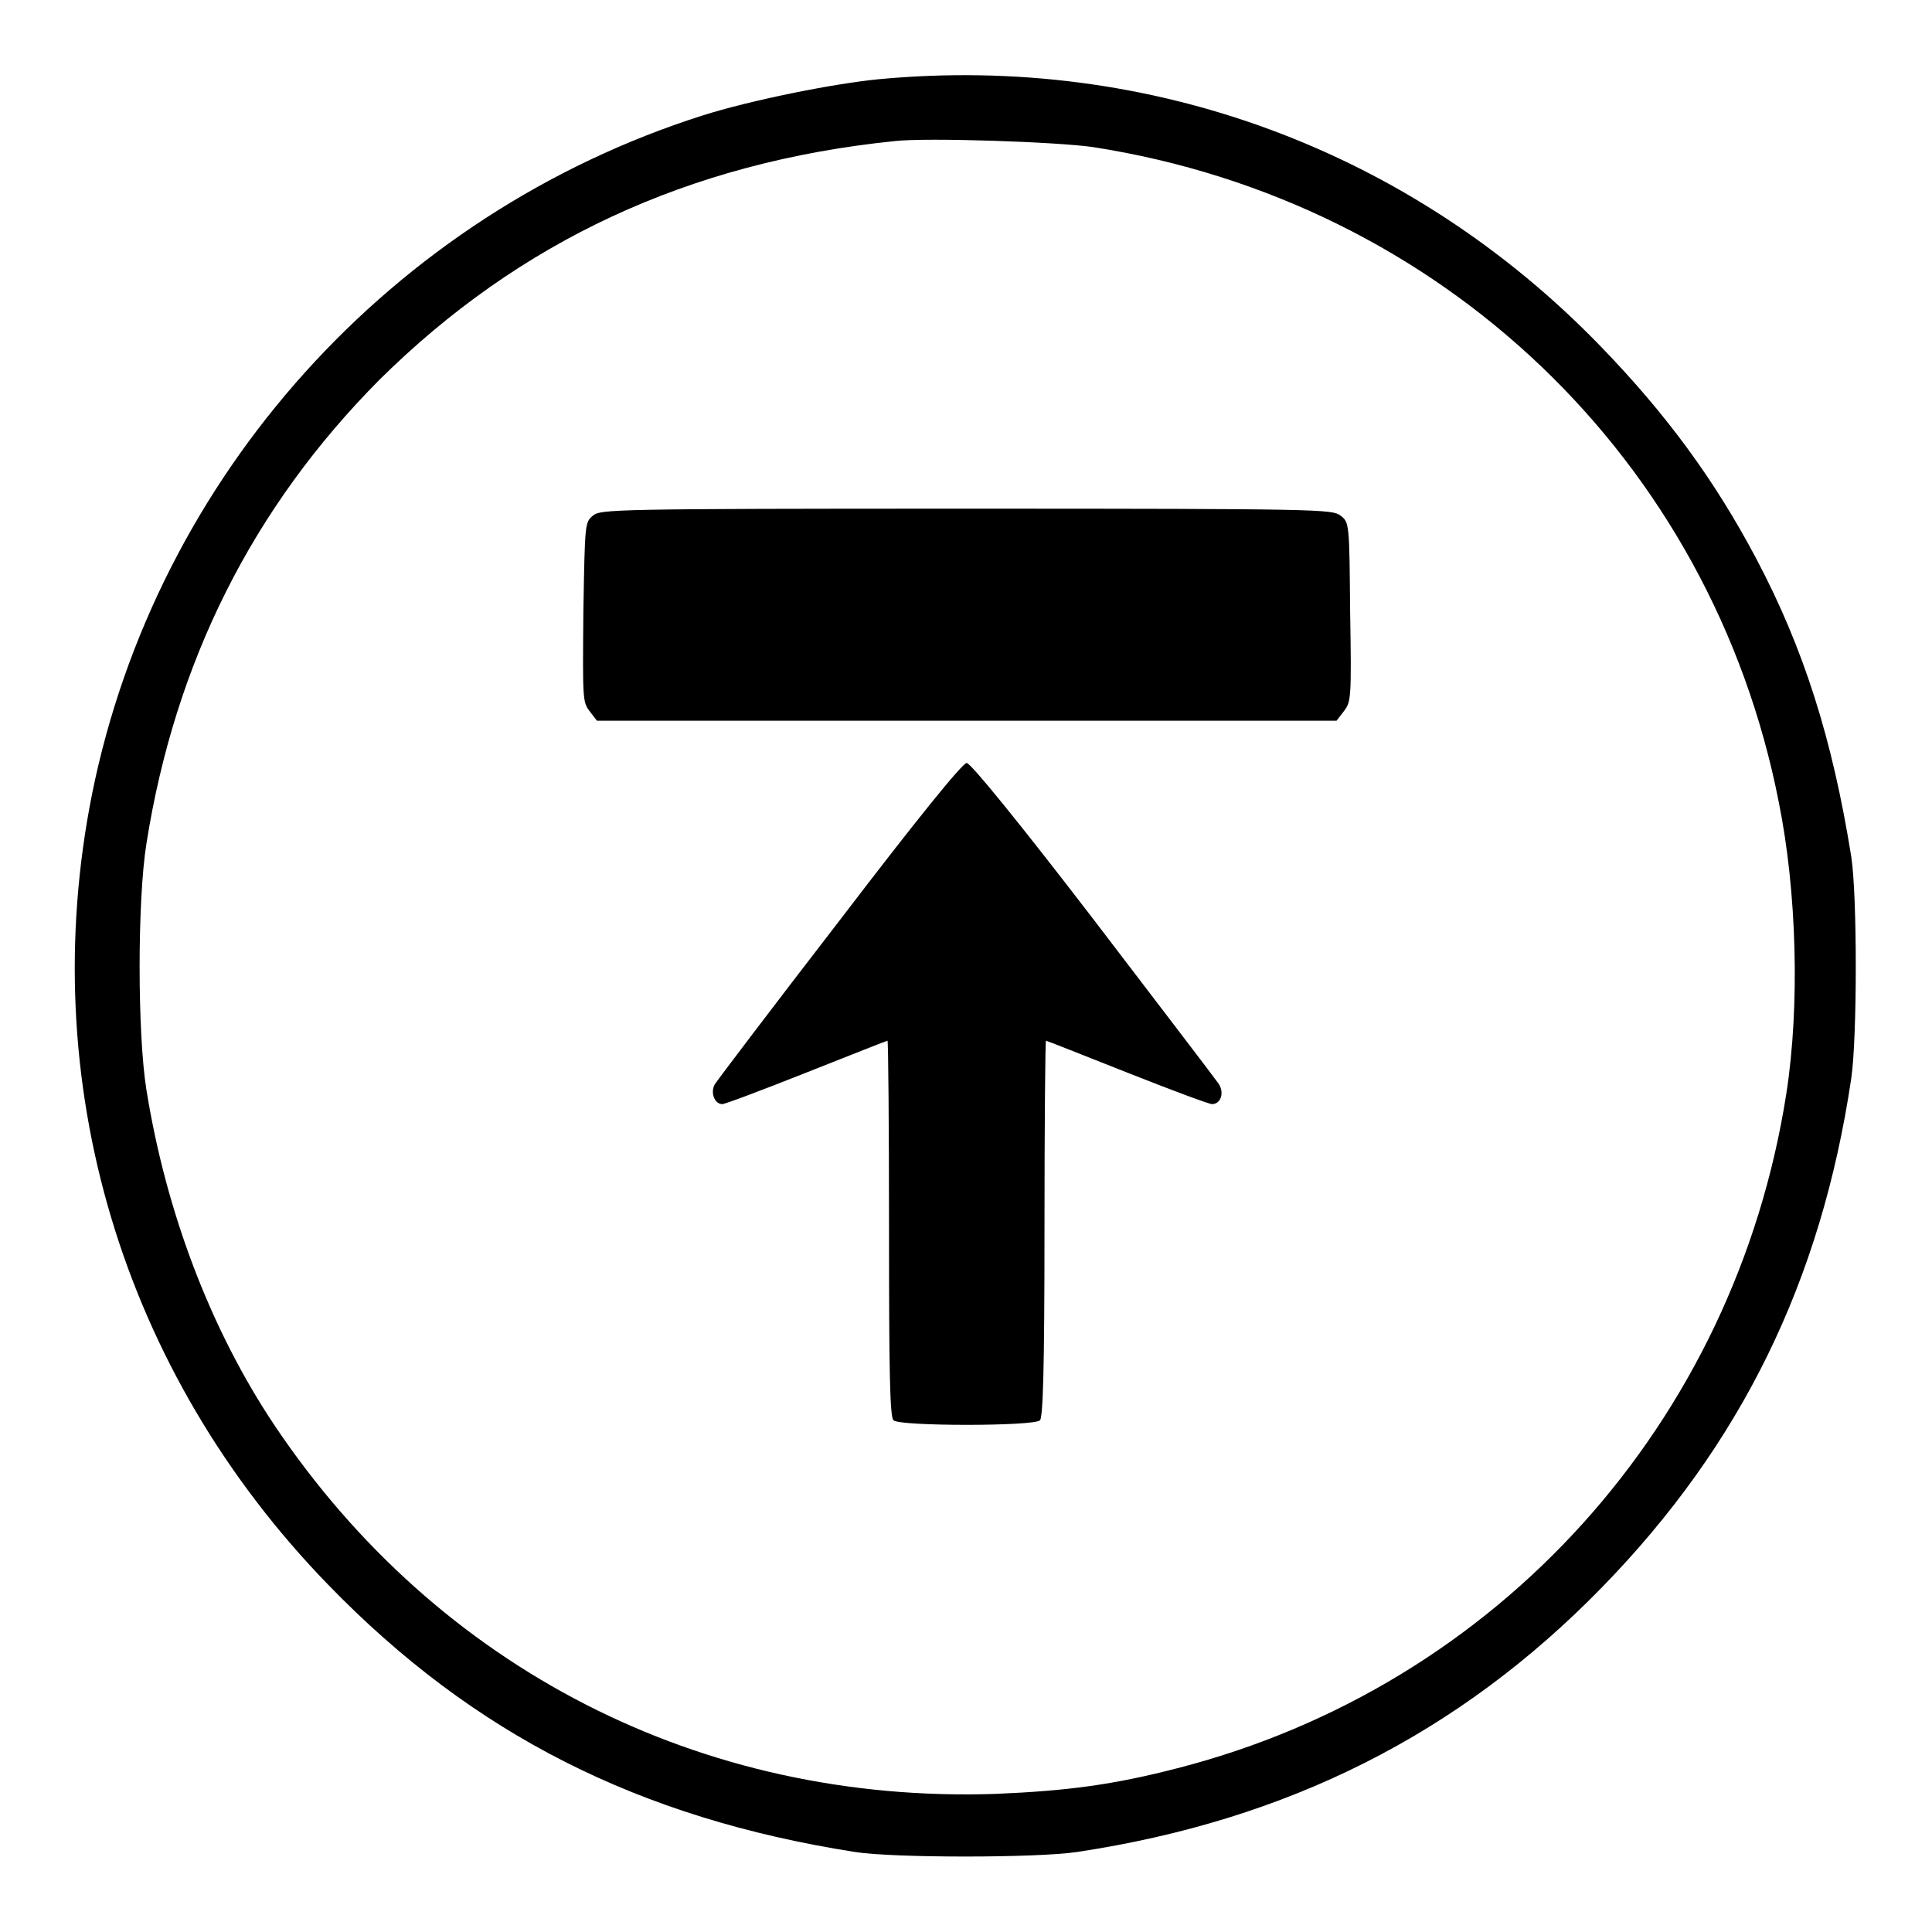
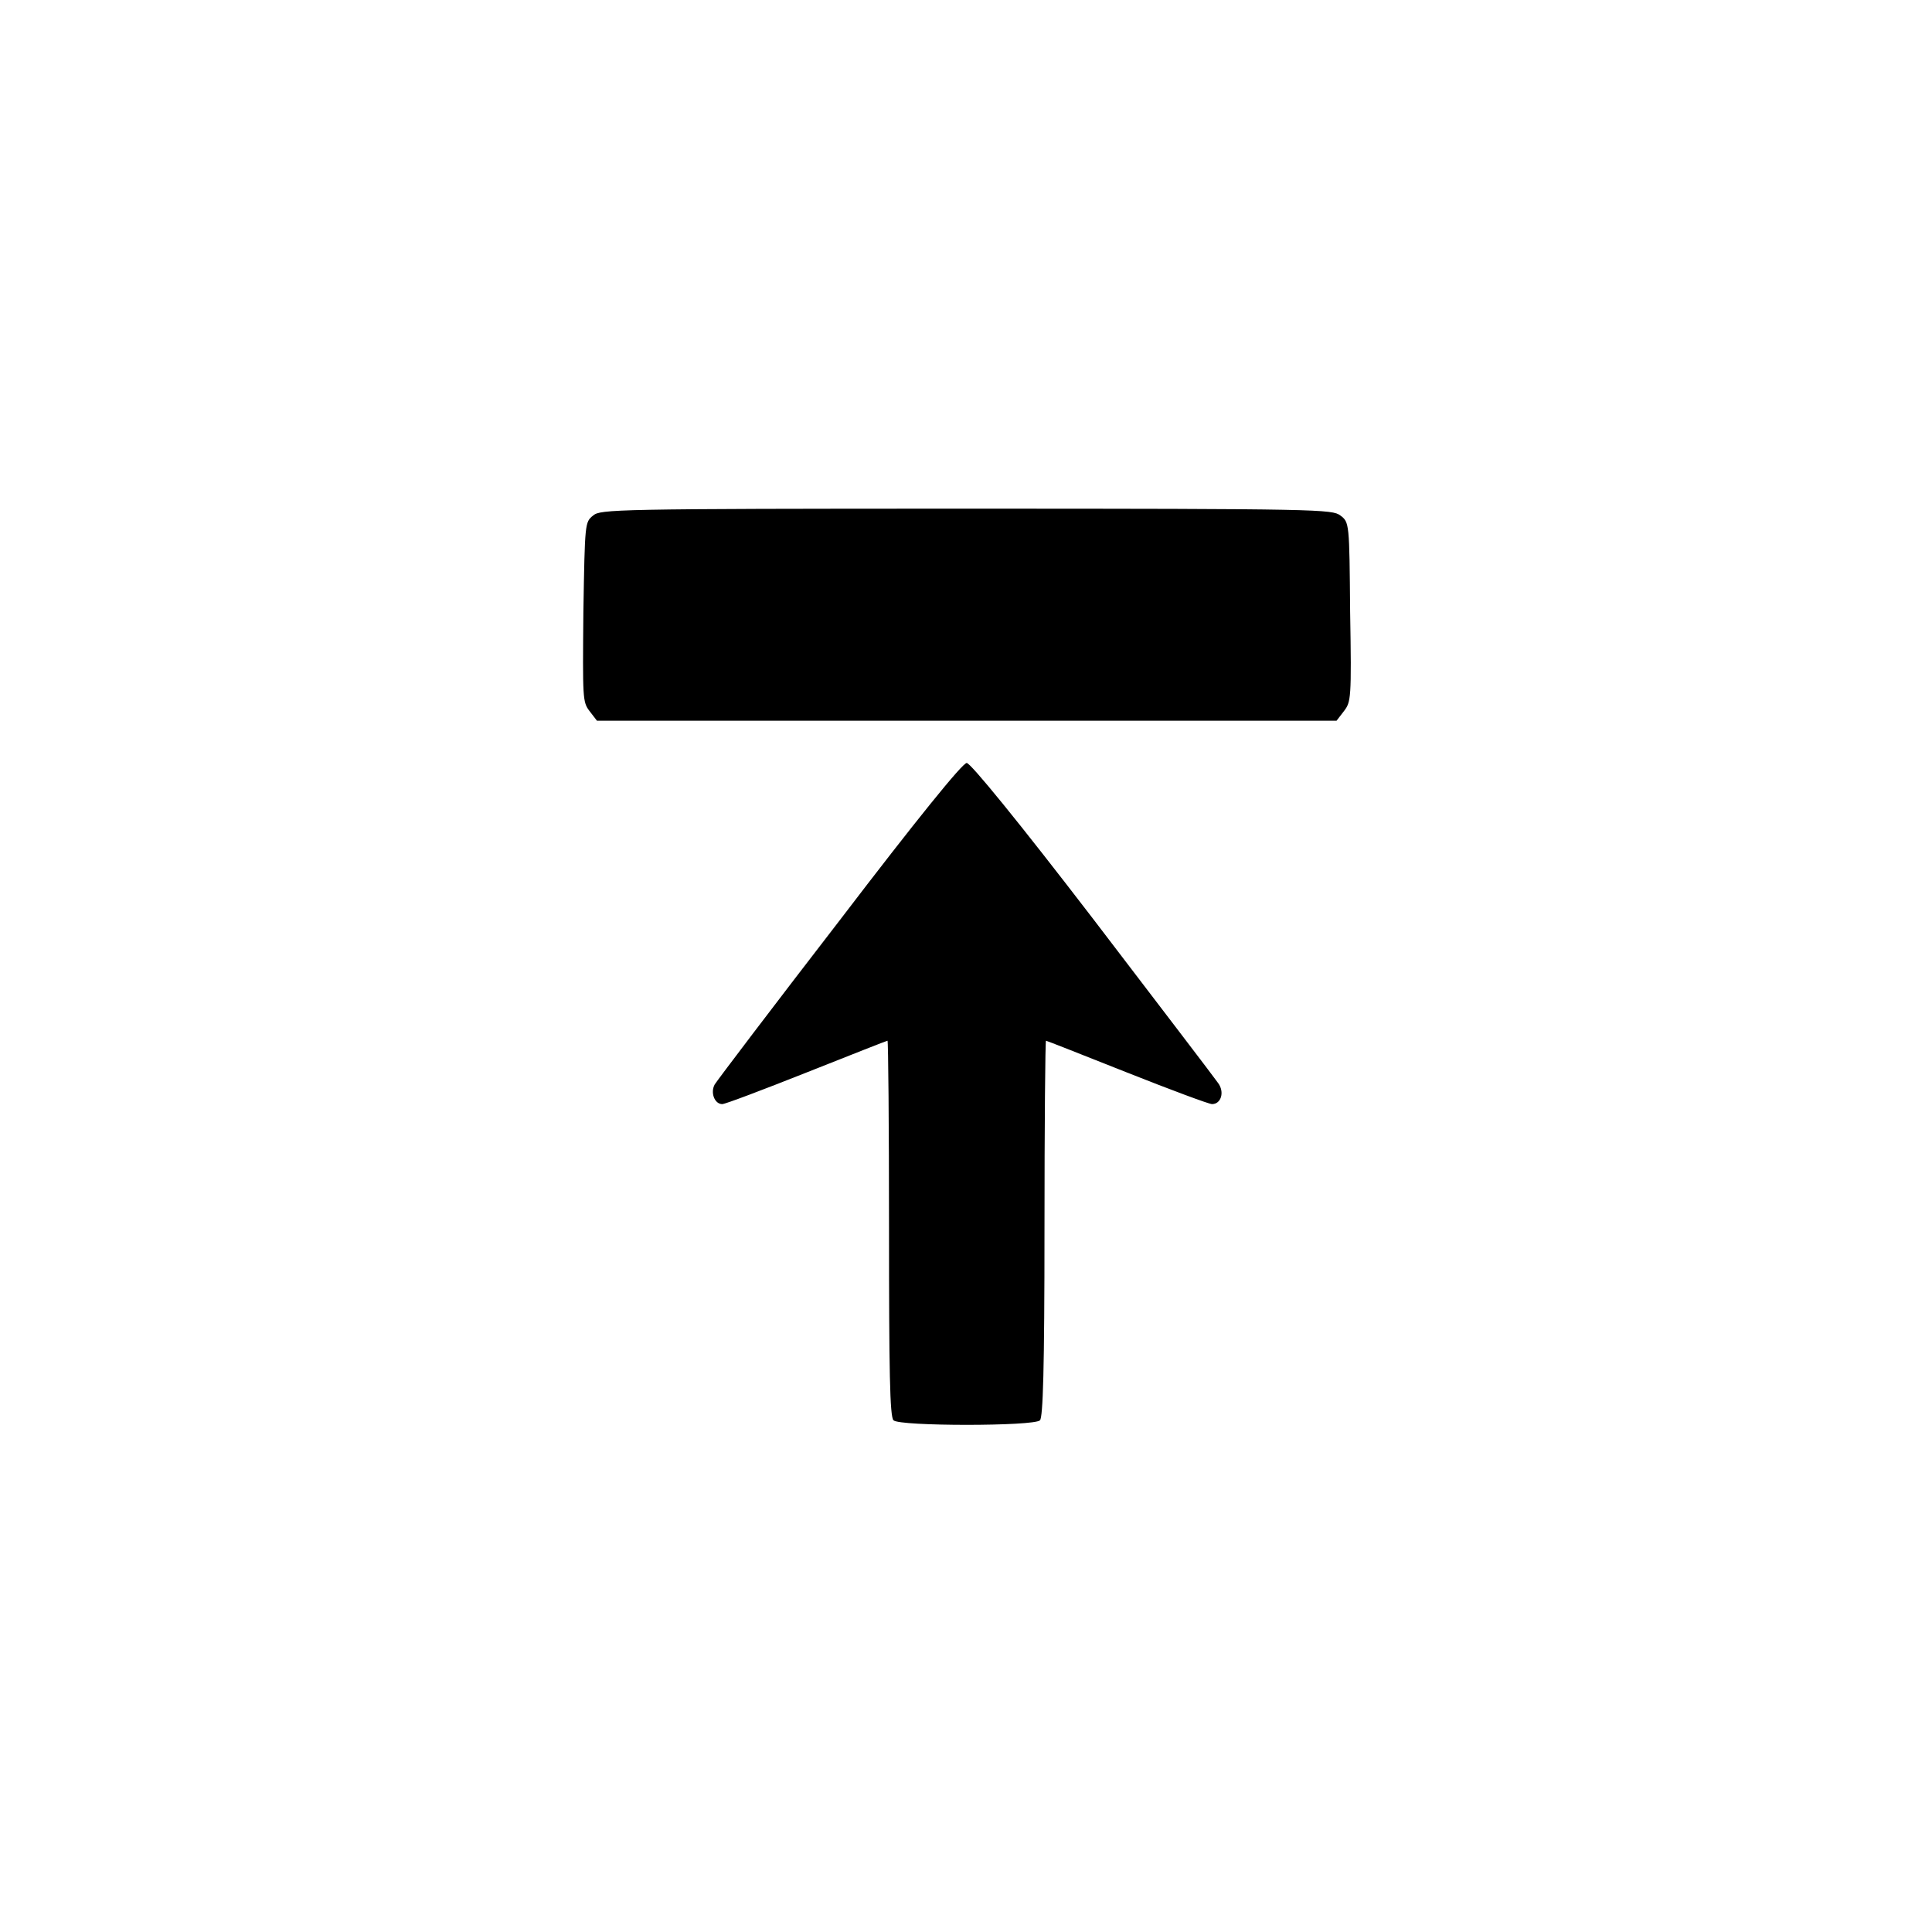
<svg xmlns="http://www.w3.org/2000/svg" version="1.1" x="0px" y="0px" viewBox="0 0 256 256" enable-background="new 0 0 256 256" xml:space="preserve">
  <g>
    <g>
      <g>
-         <path fill="#000000" d="M116.4,10.5c-6.1,0.6-17,2.8-23.3,4.8c-41.2,13.1-72.4,47.8-80.9,89.9c-7.6,38.1,3.9,76.6,31.3,104.8c19.2,19.8,41.1,30.9,69.8,35.4c5.1,0.8,24,0.8,29.4,0c27.9-4.2,50.6-15.6,69.6-35.1c18.4-18.9,29-40.5,33-67.4c0.8-5.4,0.8-24.3,0-29.4c-2.5-15.6-6.3-27.6-12.6-39.5c-5.5-10.4-11.9-19.1-20.5-28C187,19.9,152.4,7.1,116.4,10.5z M144.9,19.5c46.1,7.2,81.9,41.4,90.8,86.8c2.4,11.9,2.8,27,1,38.6c-6.8,43.6-38.2,78.5-80.7,89.4c-8.5,2.2-14.6,3-24.1,3.4C92.9,239,58,221.1,36.4,188.9c-8.5-12.7-14.4-28.3-17-44.5c-1.2-7.5-1.2-25.1,0-32.6c3.8-24.1,14.1-44.6,30.9-61.5C68.8,32,91.2,21.5,118.5,18.7C122.7,18.2,140.2,18.8,144.9,19.5z" />
        <path fill="#000000" d="M78.6,68.3c-1.1,0.9-1.1,0.9-1.3,12.8c-0.1,11.5-0.1,11.9,0.8,13.1l1,1.3h49h49l1-1.3c0.9-1.2,1-1.6,0.8-13.1c-0.1-11.8-0.1-11.9-1.3-12.8c-1.1-0.8-2.5-0.9-49.5-0.9C81.1,67.4,79.6,67.5,78.6,68.3z" />
        <path fill="#000000" d="M111.3,121.9c-8.8,11.4-16.3,21.3-16.6,21.8c-0.6,1.1,0,2.6,1,2.6c0.4,0,5.4-1.9,11.2-4.2c5.8-2.3,10.6-4.2,10.7-4.2s0.2,11.2,0.2,24.9c0,18.7,0.1,25,0.6,25.4c0.8,0.8,18.6,0.8,19.4,0c0.4-0.4,0.6-6.7,0.6-25.4c0-13.7,0.1-24.9,0.2-24.9c0.1,0,4.9,1.9,10.7,4.2c5.8,2.3,10.9,4.2,11.3,4.2c1.2,0,1.7-1.6,0.8-2.8c-0.4-0.6-7.9-10.4-16.6-21.8c-9.9-12.9-16.2-20.6-16.7-20.6C127.6,101,121.3,108.8,111.3,121.9z" />
      </g>
    </g>
  </g>
</svg>